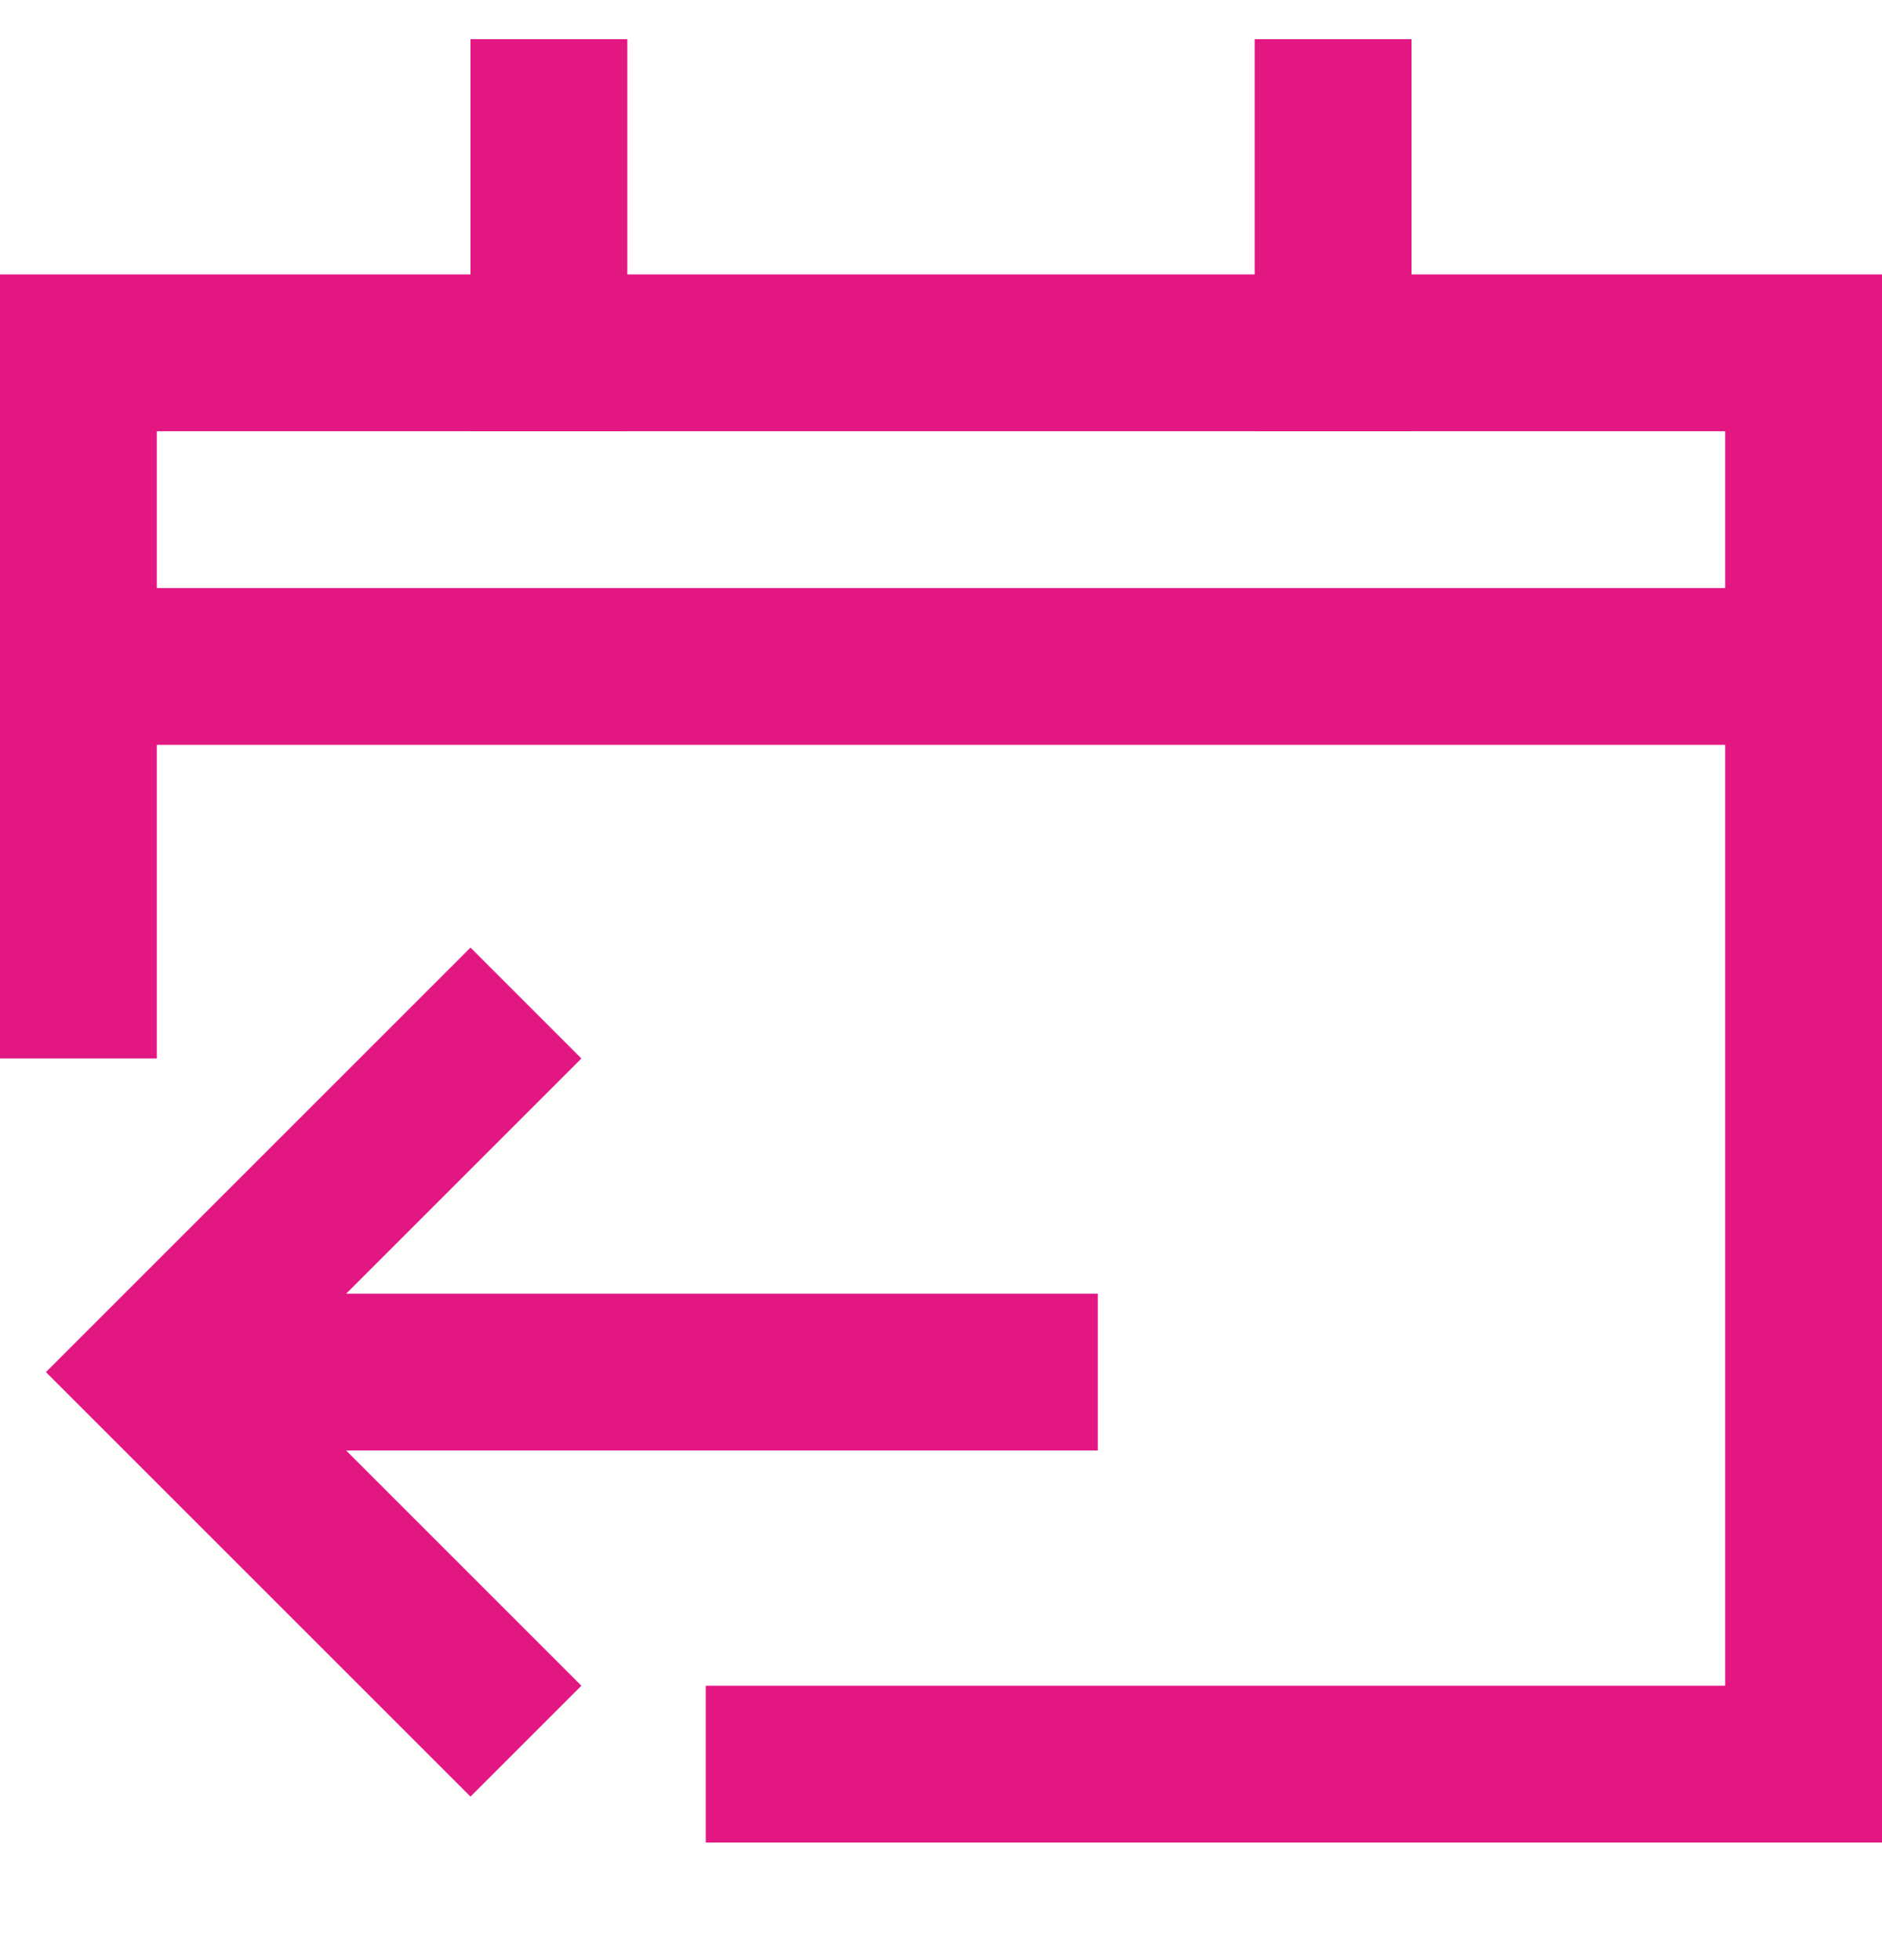
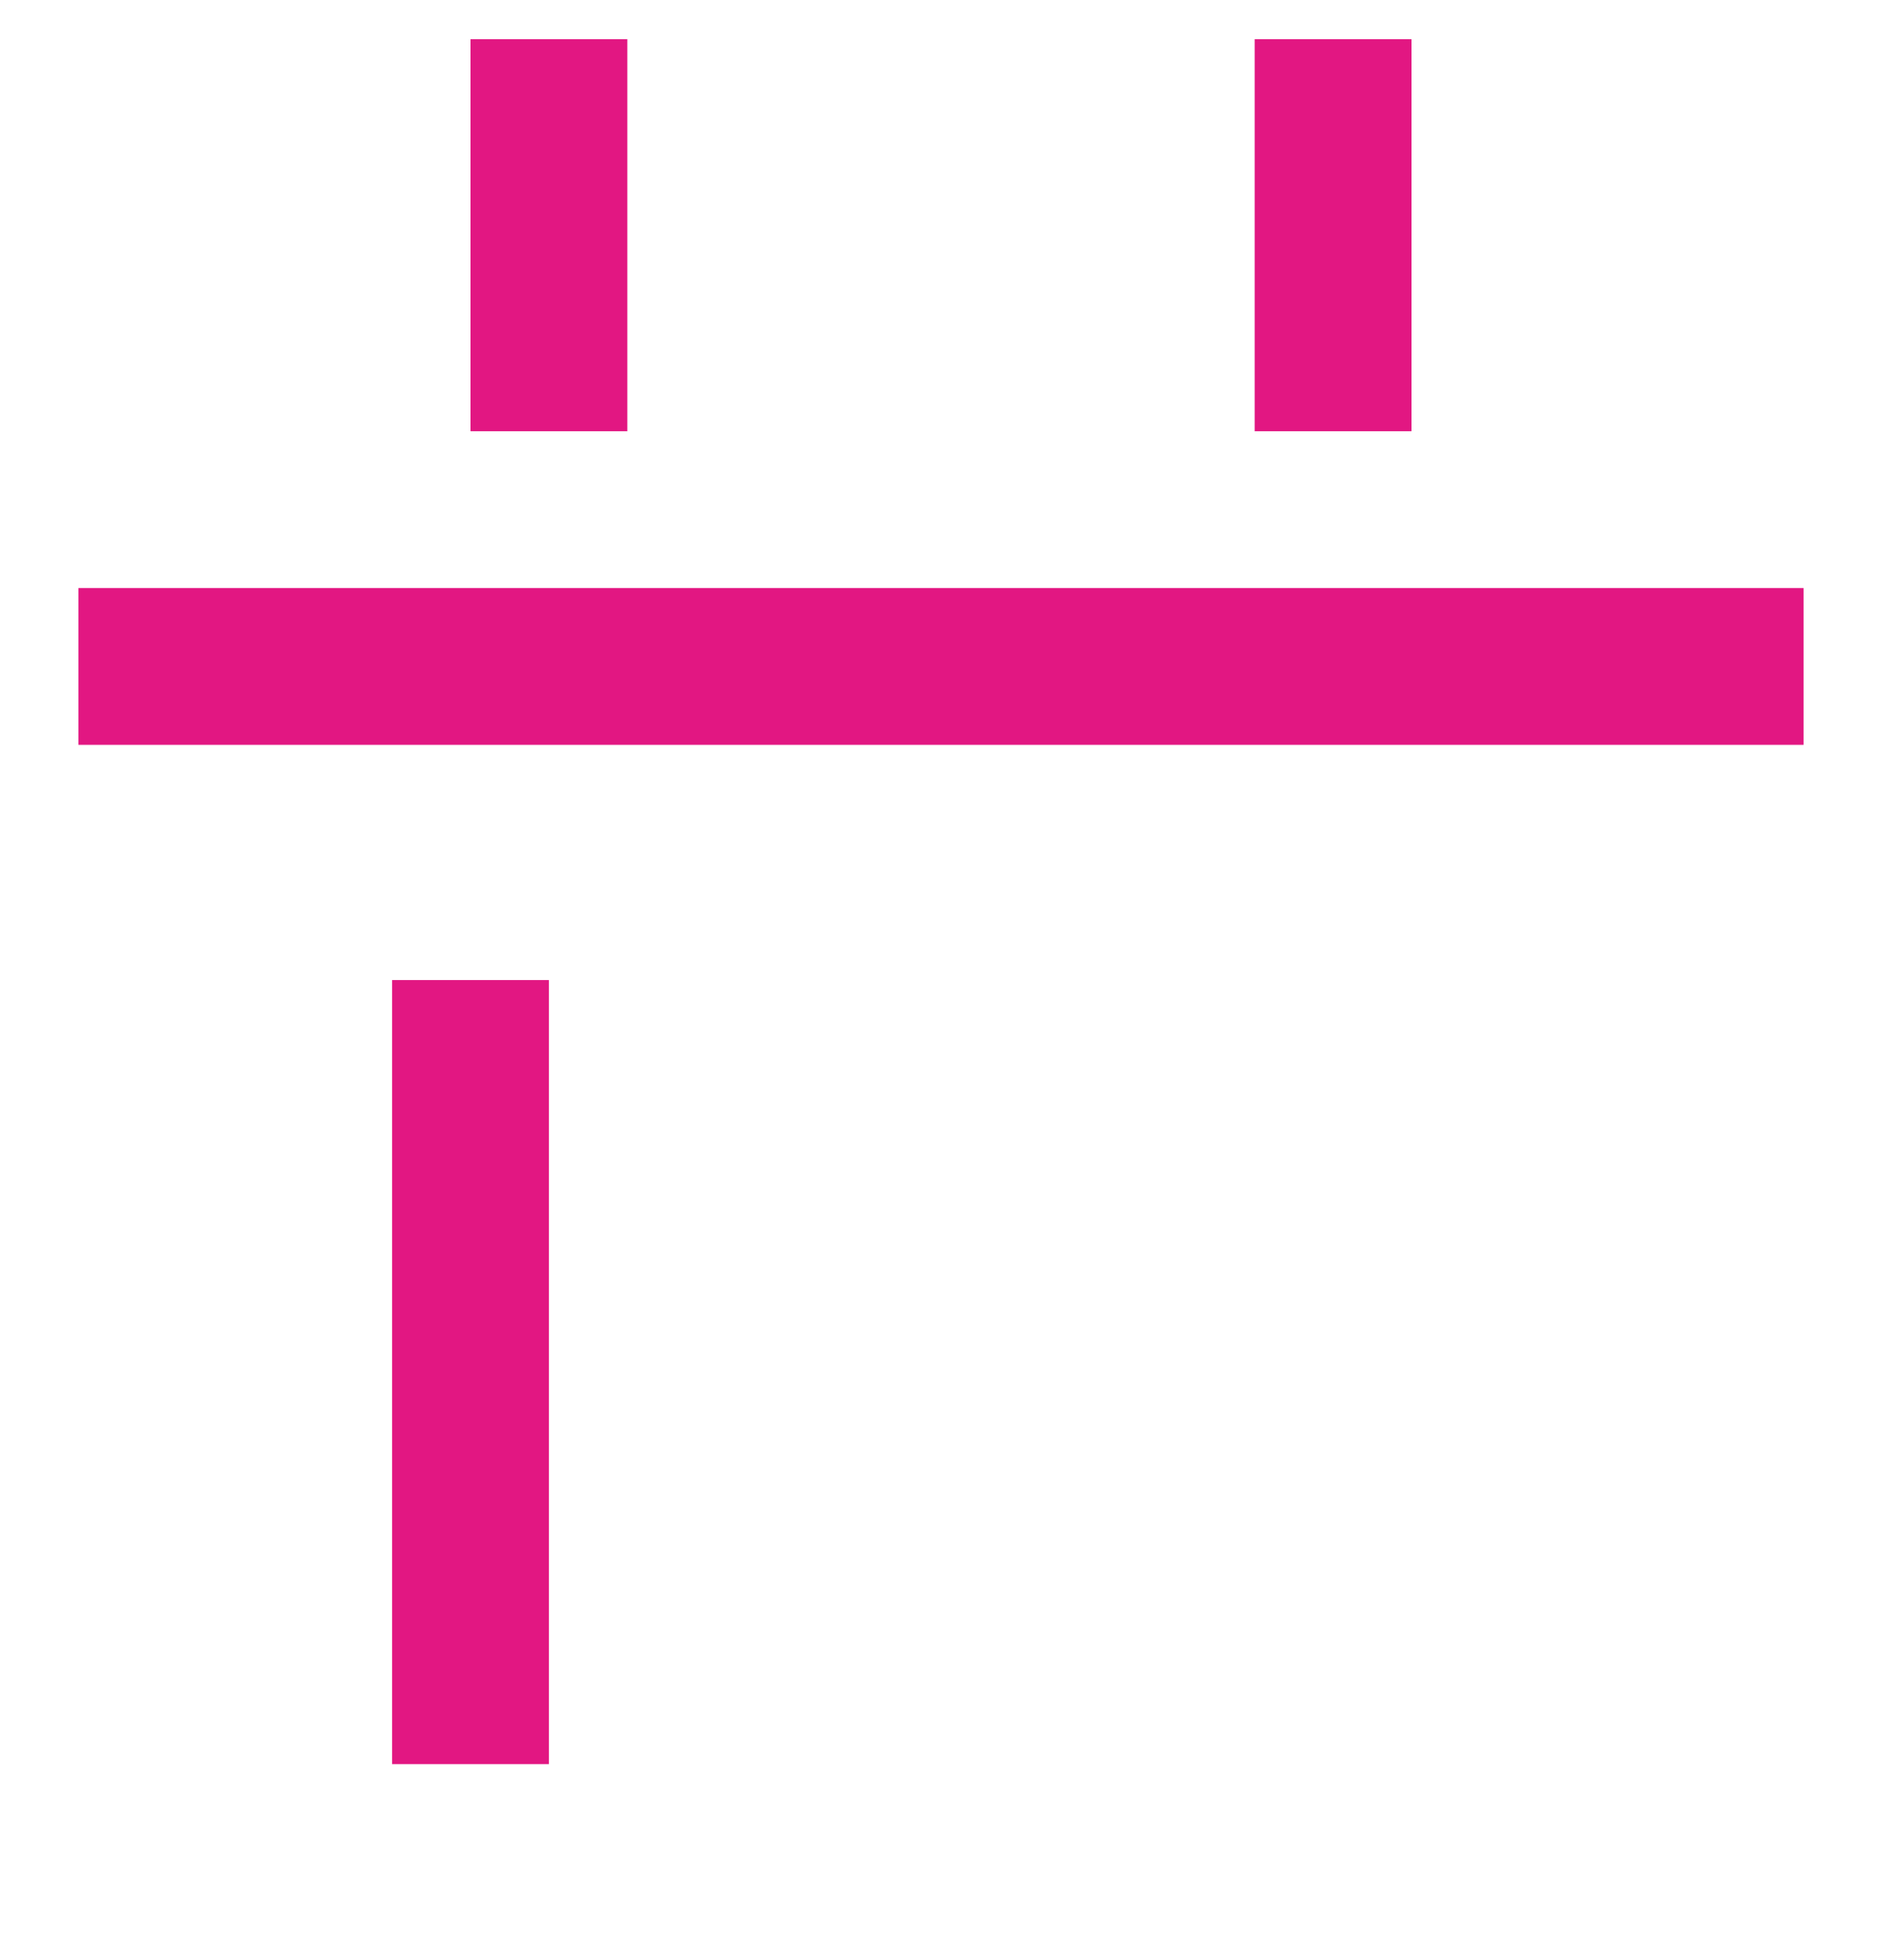
<svg xmlns="http://www.w3.org/2000/svg" width="24" height="25" viewBox="0 0 24 25" fill="none">
  <g clip-path="url(#clip0_733_550)">
-     <path d="M2 17.5H14" stroke="#E21782" stroke-width="2" stroke-miterlimit="10" />
-     <path d="M6 21.5L2 17.5L6 13.5" stroke="#E21782" stroke-width="2" stroke-miterlimit="10" stroke-linecap="square" />
-     <path d="M1 12.5V4.5H23V22.5H10" stroke="#E21782" stroke-width="2" stroke-miterlimit="10" stroke-linecap="square" />
+     <path d="M6 21.5L6 13.5" stroke="#E21782" stroke-width="2" stroke-miterlimit="10" stroke-linecap="square" />
    <path d="M17 4.5V1.5" stroke="#E21782" stroke-width="2" stroke-miterlimit="10" stroke-linecap="square" />
    <path d="M7 4.5V1.5" stroke="#E21782" stroke-width="2" stroke-miterlimit="10" stroke-linecap="square" />
    <path d="M1 8.5H23" stroke="#E21782" stroke-width="2" stroke-miterlimit="10" />
  </g>
  <defs>
    <clipPath id="clip0_733_550">
      <rect width="24" height="24" fill="white" transform="translate(0 0.5)" />
    </clipPath>
  </defs>
</svg>